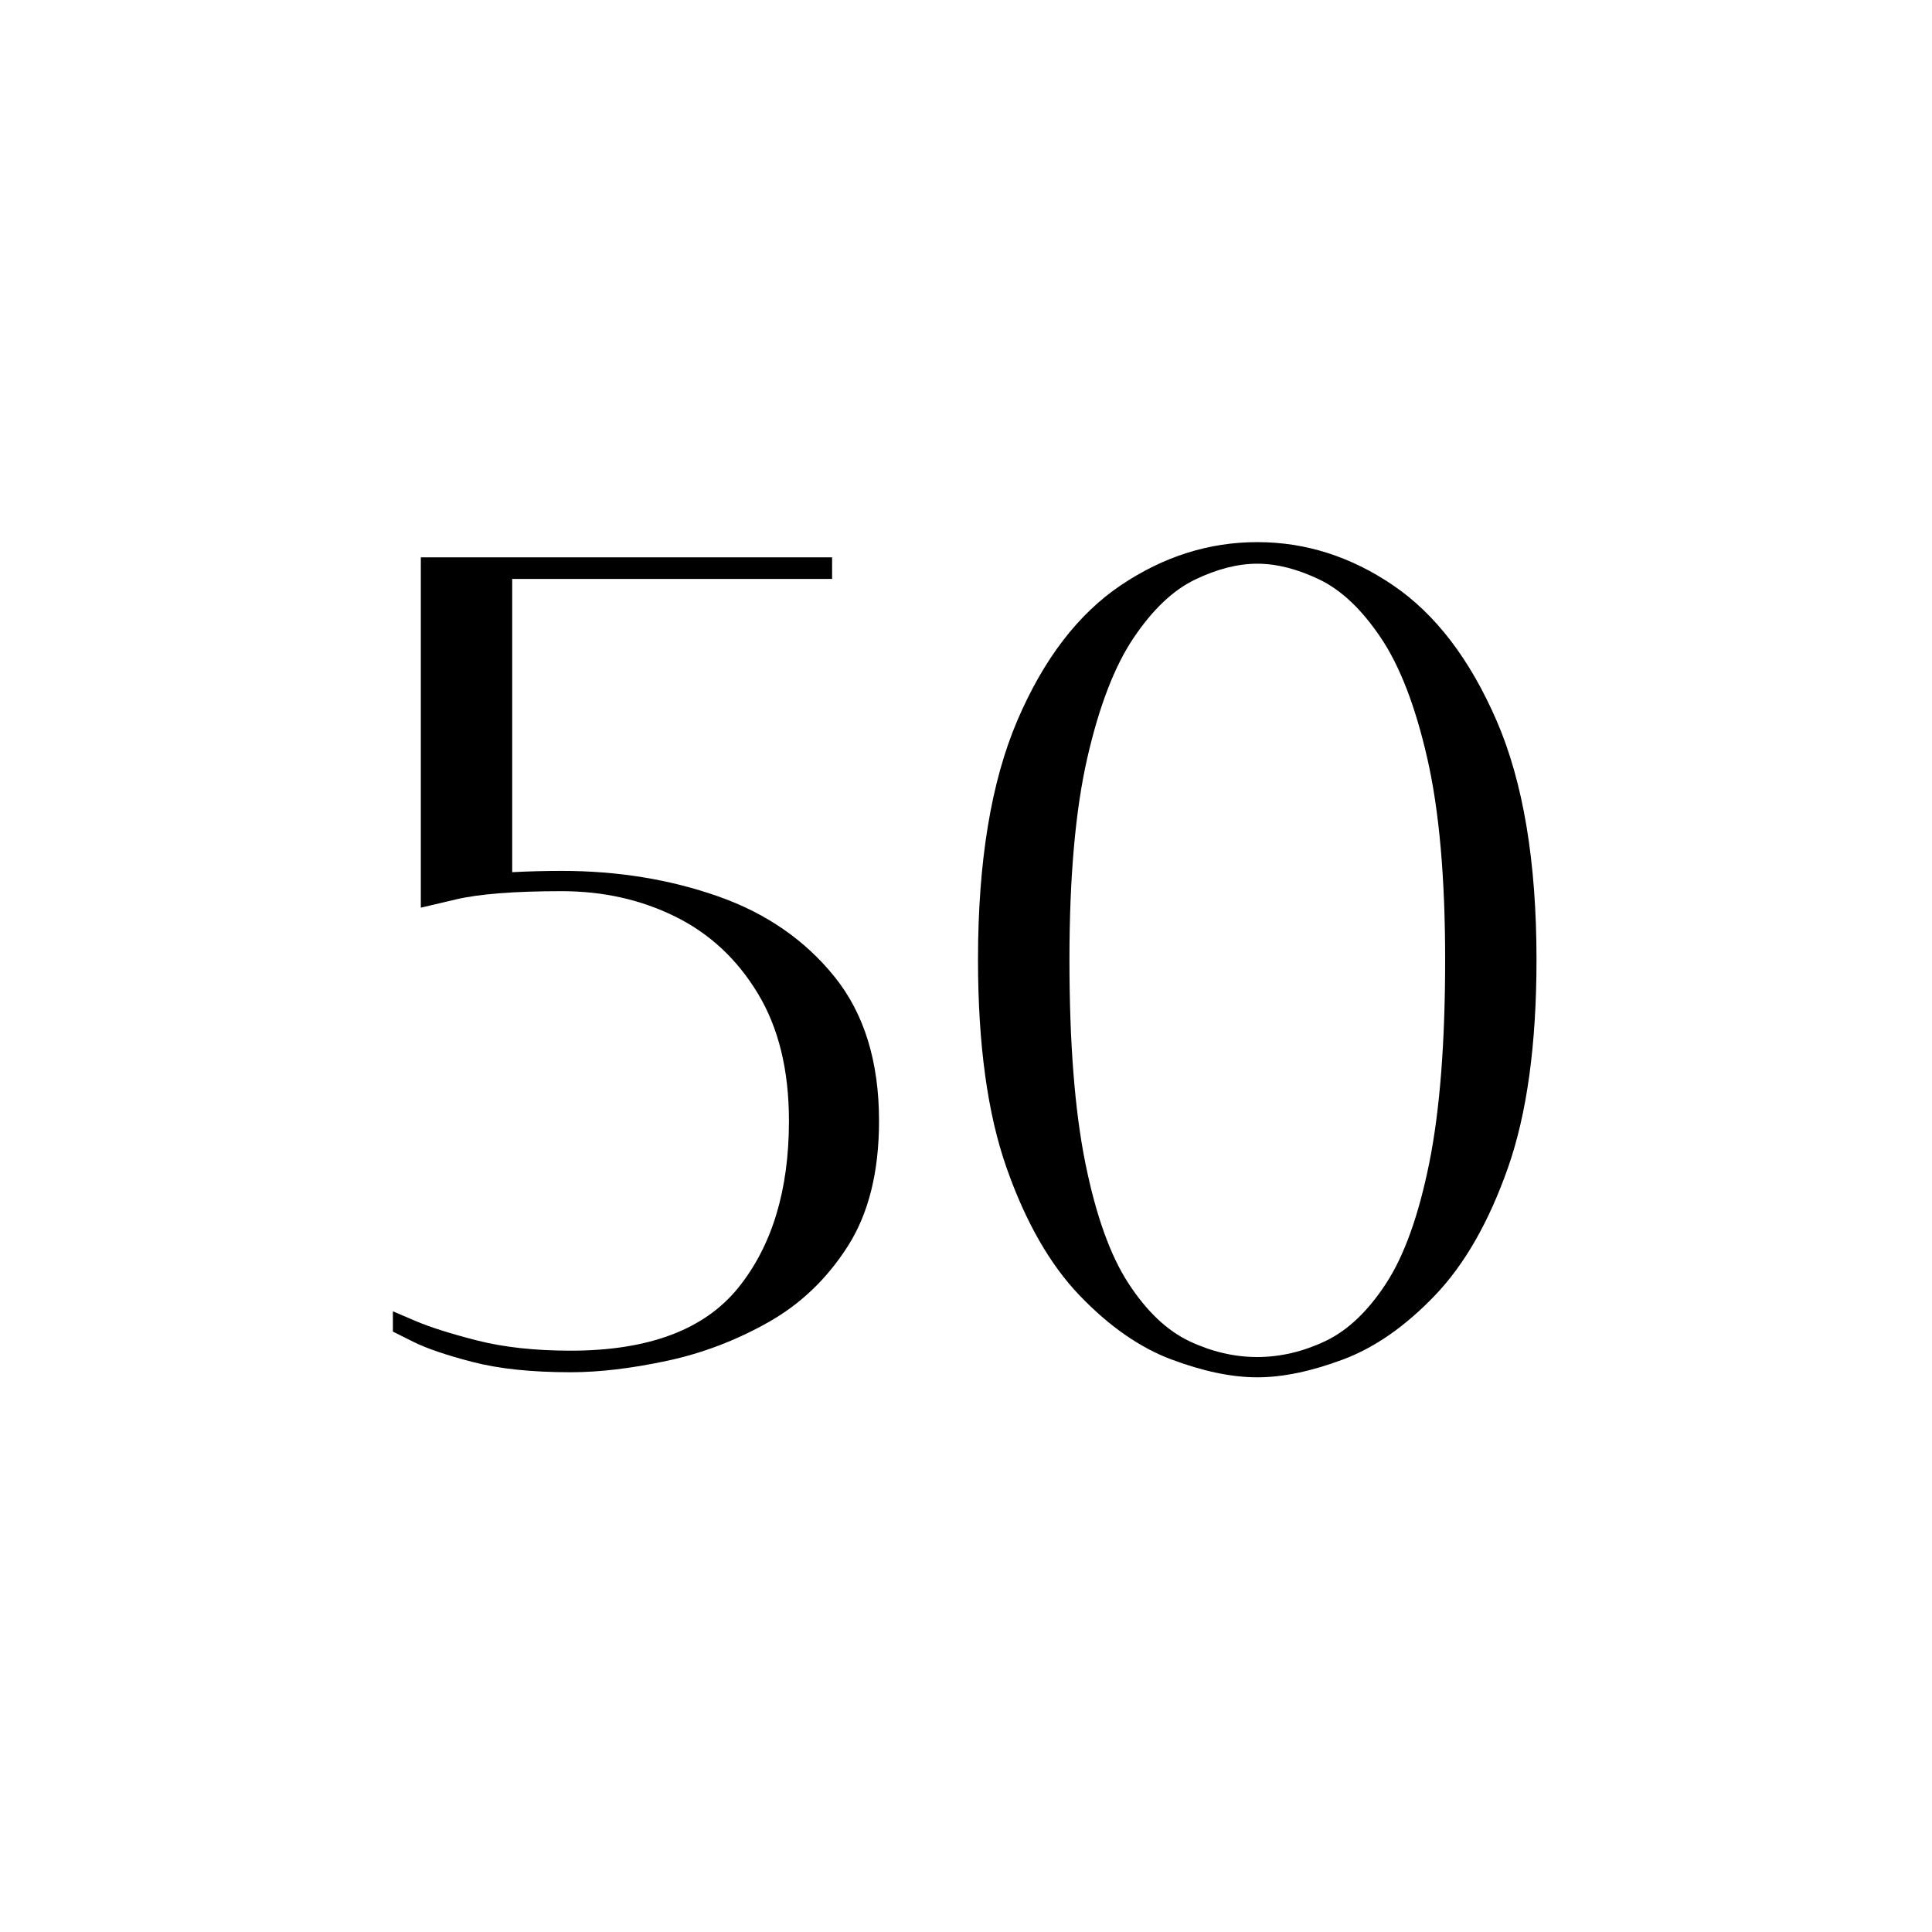
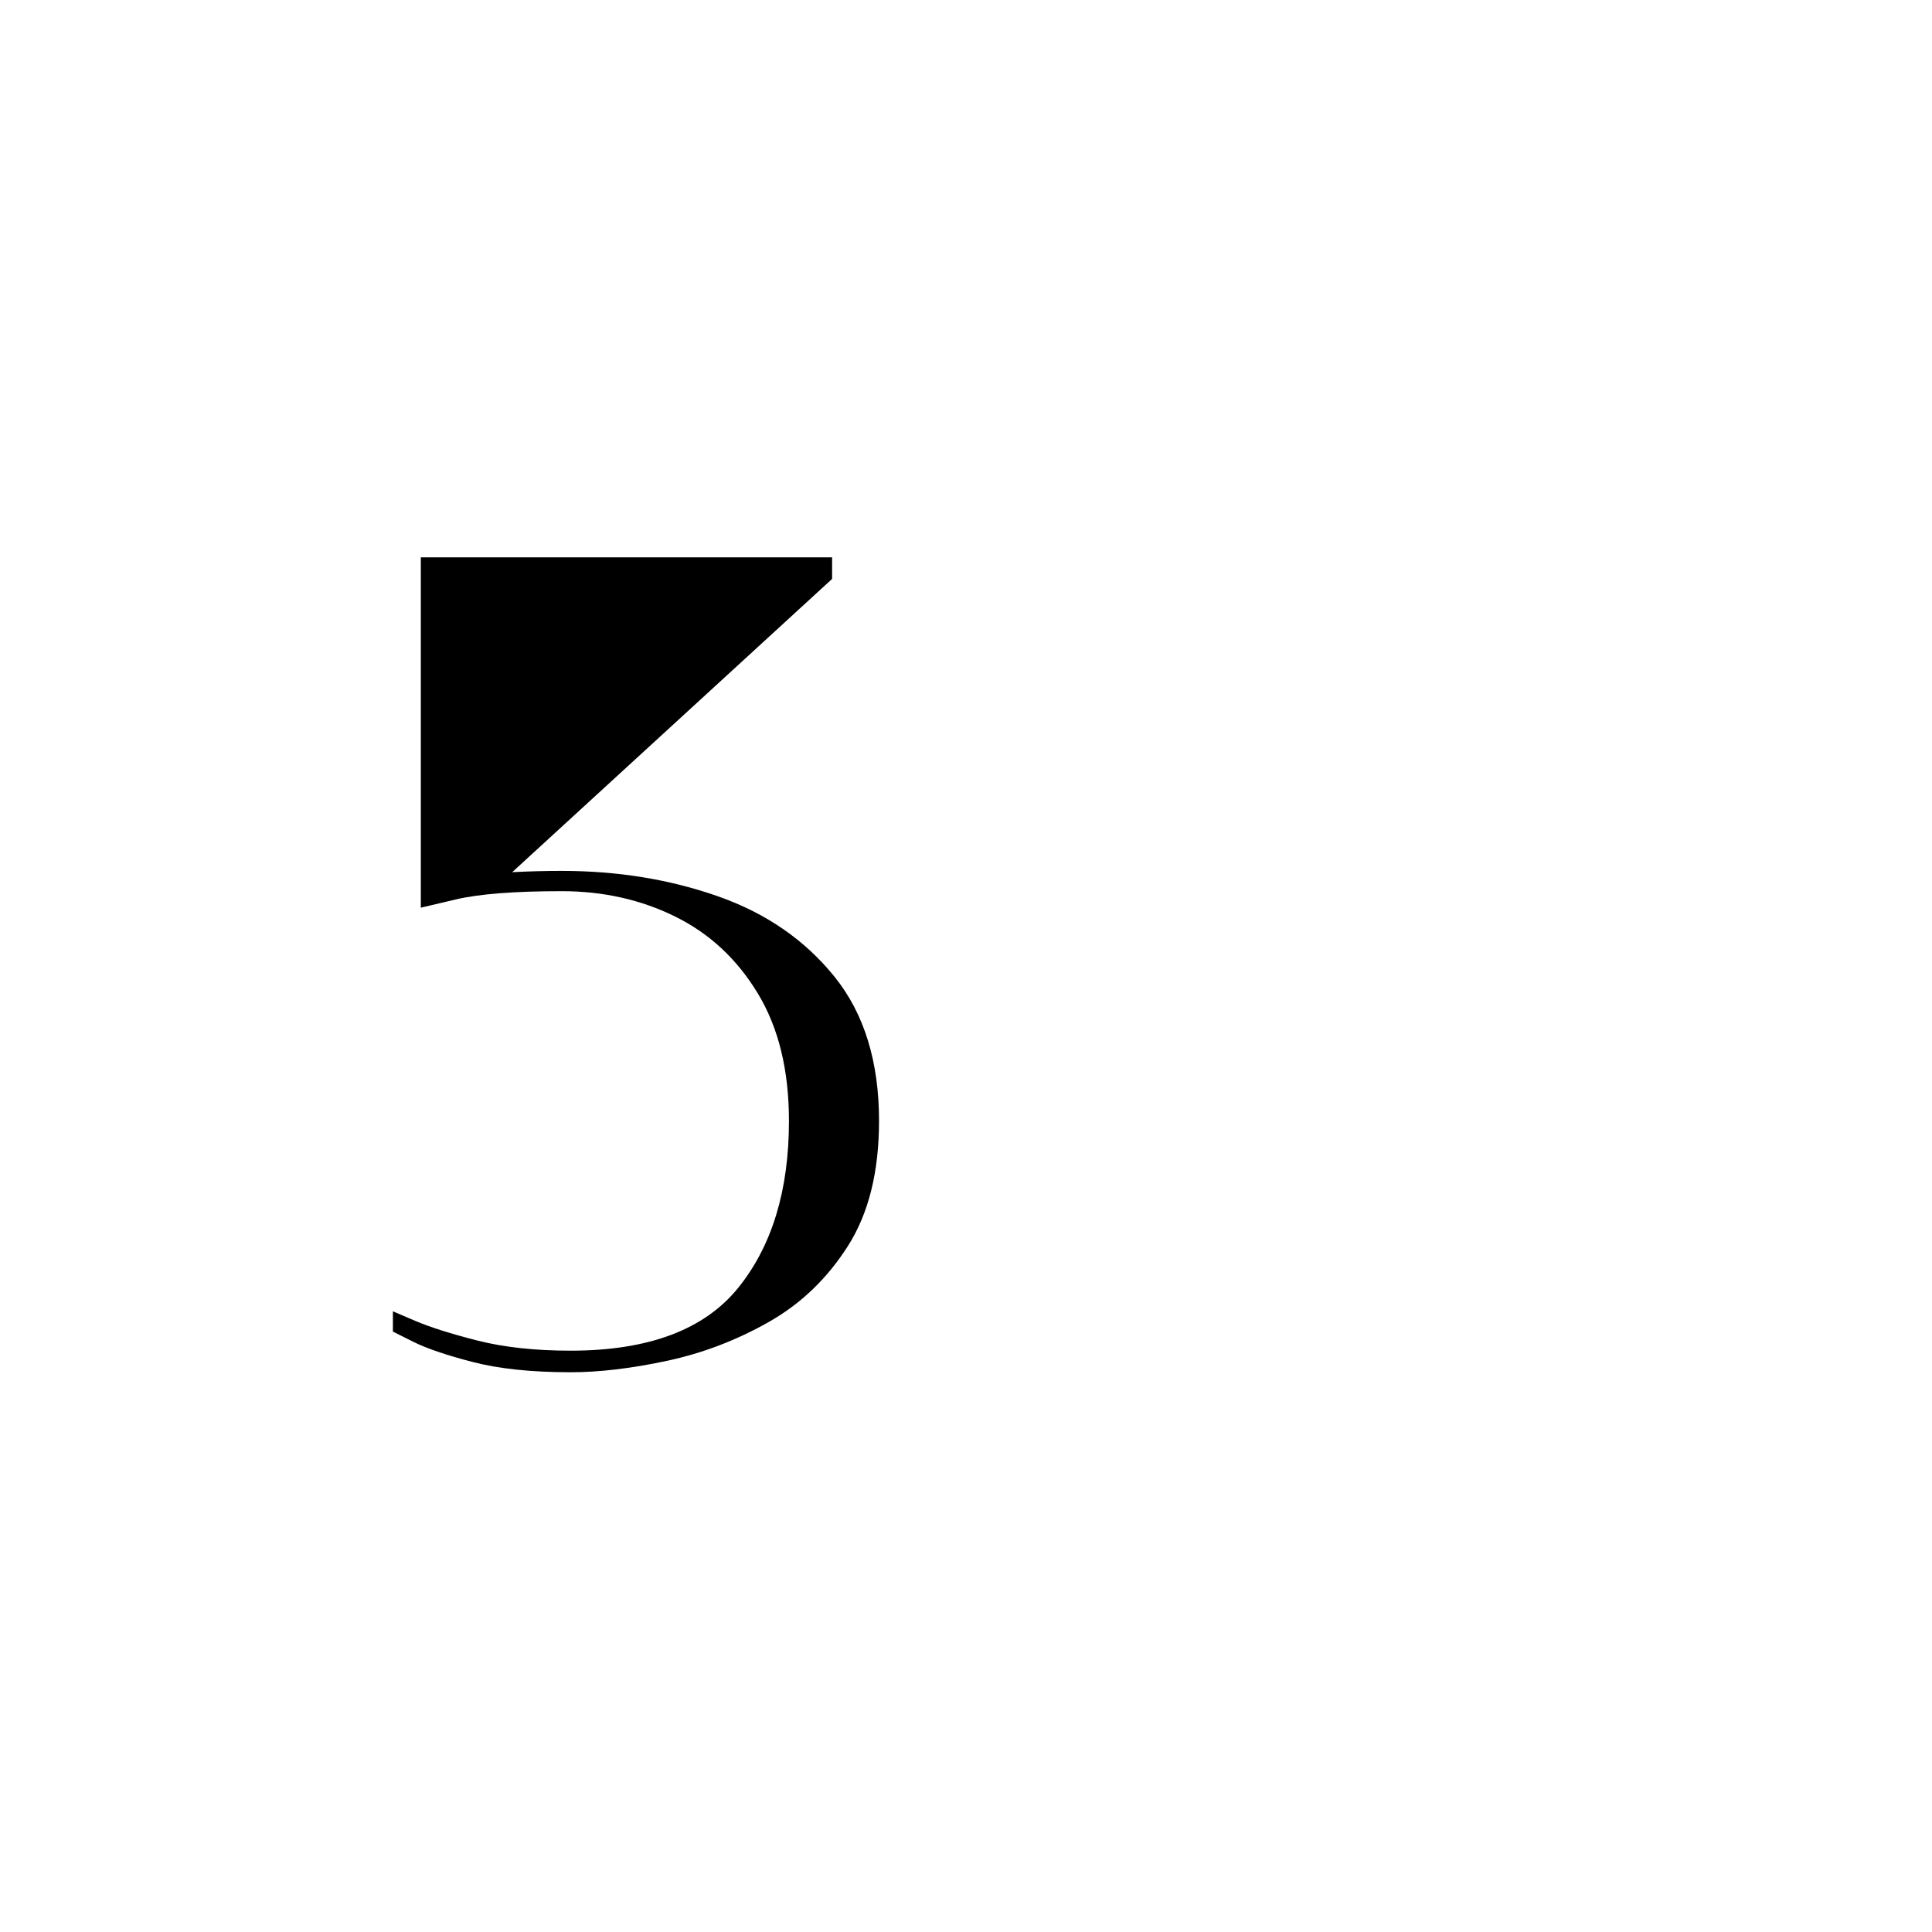
<svg xmlns="http://www.w3.org/2000/svg" version="1.0" preserveAspectRatio="xMidYMid meet" height="500" viewBox="0 0 375 375" zoomAndPan="magnify" width="500">
  <defs>
    <g />
  </defs>
  <g fill-opacity="1" fill="#000000">
    <g transform="translate(67.151, 262.899)">
      <g>
-         <path d="M 41.875 -93.859 C 52.719 -93.859 62.816 -92.219 72.172 -88.938 C 81.535 -85.656 89.094 -80.441 94.844 -73.297 C 100.594 -66.148 103.469 -56.828 103.469 -45.328 C 103.469 -35.473 101.457 -27.383 97.438 -21.062 C 93.414 -14.738 88.281 -9.812 82.031 -6.281 C 75.789 -2.75 69.223 -0.242 62.328 1.234 C 55.43 2.711 49.191 3.453 43.609 3.453 C 36.047 3.453 29.719 2.789 24.625 1.469 C 19.539 0.156 15.68 -1.156 13.047 -2.469 C 10.422 -3.781 9.109 -4.438 9.109 -4.438 L 9.109 -8.375 C 9.109 -8.375 10.547 -7.758 13.422 -6.531 C 16.297 -5.301 20.32 -4.023 25.5 -2.703 C 30.676 -1.391 36.711 -0.734 43.609 -0.734 C 58.711 -0.734 69.551 -4.797 76.125 -12.922 C 82.695 -21.055 85.984 -31.859 85.984 -45.328 C 85.984 -55.18 83.969 -63.43 79.938 -70.078 C 75.914 -76.734 70.578 -81.703 63.922 -84.984 C 57.273 -88.273 49.926 -89.922 41.875 -89.922 C 32.676 -89.922 25.816 -89.383 21.297 -88.312 C 16.785 -87.25 14.531 -86.719 14.531 -86.719 L 14.531 -154.719 L 94.359 -154.719 L 94.359 -150.531 L 32.266 -150.531 L 32.266 -93.609 C 35.391 -93.773 38.594 -93.859 41.875 -93.859 Z M 41.875 -93.859" />
+         <path d="M 41.875 -93.859 C 52.719 -93.859 62.816 -92.219 72.172 -88.938 C 81.535 -85.656 89.094 -80.441 94.844 -73.297 C 100.594 -66.148 103.469 -56.828 103.469 -45.328 C 103.469 -35.473 101.457 -27.383 97.438 -21.062 C 93.414 -14.738 88.281 -9.812 82.031 -6.281 C 75.789 -2.75 69.223 -0.242 62.328 1.234 C 55.43 2.711 49.191 3.453 43.609 3.453 C 36.047 3.453 29.719 2.789 24.625 1.469 C 19.539 0.156 15.68 -1.156 13.047 -2.469 C 10.422 -3.781 9.109 -4.438 9.109 -4.438 L 9.109 -8.375 C 9.109 -8.375 10.547 -7.758 13.422 -6.531 C 16.297 -5.301 20.32 -4.023 25.5 -2.703 C 30.676 -1.391 36.711 -0.734 43.609 -0.734 C 58.711 -0.734 69.551 -4.797 76.125 -12.922 C 82.695 -21.055 85.984 -31.859 85.984 -45.328 C 85.984 -55.18 83.969 -63.43 79.938 -70.078 C 75.914 -76.734 70.578 -81.703 63.922 -84.984 C 57.273 -88.273 49.926 -89.922 41.875 -89.922 C 32.676 -89.922 25.816 -89.383 21.297 -88.312 C 16.785 -87.25 14.531 -86.719 14.531 -86.719 L 14.531 -154.719 L 94.359 -154.719 L 94.359 -150.531 L 32.266 -93.609 C 35.391 -93.773 38.594 -93.859 41.875 -93.859 Z M 41.875 -93.859" />
      </g>
    </g>
  </g>
  <g fill-opacity="1" fill="#000000">
    <g transform="translate(179.735, 262.899)">
      <g>
-         <path d="M 64.297 4.438 C 59.367 4.438 53.828 3.285 47.672 0.984 C 41.516 -1.316 35.562 -5.461 29.812 -11.453 C 24.062 -17.453 19.336 -25.707 15.641 -36.219 C 11.941 -46.727 10.094 -60.195 10.094 -76.625 C 10.094 -95.676 12.641 -111.156 17.734 -123.062 C 22.828 -134.969 29.52 -143.711 37.812 -149.297 C 46.102 -154.879 54.93 -157.672 64.297 -157.672 C 65.285 -157.672 65.859 -156.973 66.016 -155.578 C 66.18 -154.18 65.609 -153.484 64.297 -153.484 C 60.523 -153.484 56.504 -152.457 52.234 -150.406 C 47.961 -148.352 43.977 -144.57 40.281 -139.062 C 36.582 -133.562 33.582 -125.758 31.281 -115.656 C 28.988 -105.562 27.844 -92.551 27.844 -76.625 C 27.844 -60.52 28.867 -47.375 30.922 -37.188 C 32.973 -27.008 35.766 -19.211 39.297 -13.797 C 42.828 -8.379 46.766 -4.641 51.109 -2.578 C 55.461 -0.523 59.859 0.5 64.297 0.5 C 65.117 0.5 65.773 1.156 66.266 2.469 C 66.766 3.781 66.109 4.438 64.297 4.438 Z M 64.297 4.438 C 62.492 4.438 61.836 3.781 62.328 2.469 C 62.816 1.156 63.473 0.5 64.297 0.5 C 68.734 0.5 73.129 -0.523 77.484 -2.578 C 81.836 -4.641 85.781 -8.379 89.312 -13.797 C 92.844 -19.211 95.633 -27.008 97.688 -37.188 C 99.738 -47.375 100.766 -60.52 100.766 -76.625 C 100.766 -92.551 99.613 -105.562 97.312 -115.656 C 95.008 -125.758 92.008 -133.562 88.312 -139.062 C 84.625 -144.57 80.645 -148.352 76.375 -150.406 C 72.102 -152.457 68.078 -153.484 64.297 -153.484 C 62.984 -153.484 62.41 -154.18 62.578 -155.578 C 62.742 -156.973 63.316 -157.672 64.297 -157.672 C 73.66 -157.672 82.445 -154.879 90.656 -149.297 C 98.875 -143.711 105.566 -134.969 110.734 -123.062 C 115.91 -111.156 118.5 -95.676 118.5 -76.625 C 118.5 -60.195 116.648 -46.727 112.953 -36.219 C 109.254 -25.707 104.531 -17.453 98.781 -11.453 C 93.039 -5.461 87.086 -1.316 80.922 0.984 C 74.766 3.285 69.223 4.438 64.297 4.438 Z M 64.297 4.438" />
-       </g>
+         </g>
    </g>
  </g>
</svg>